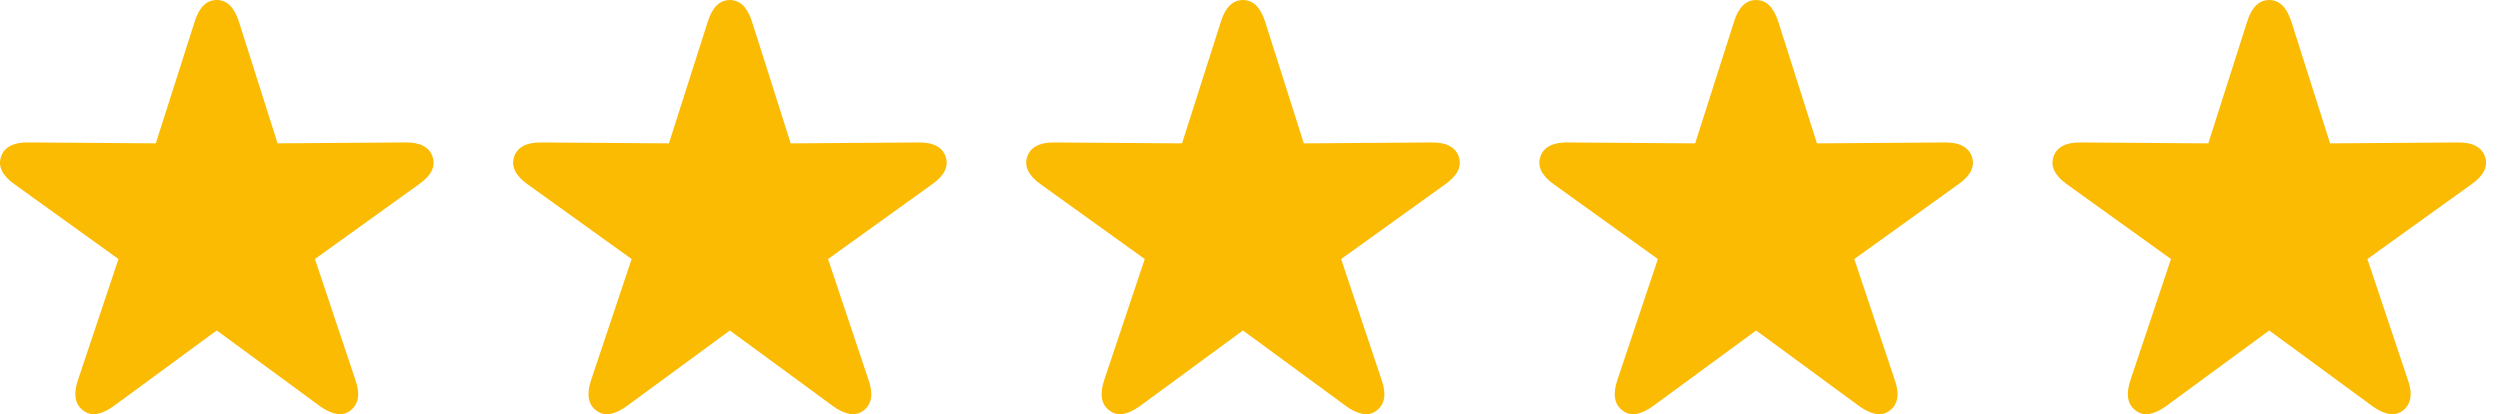
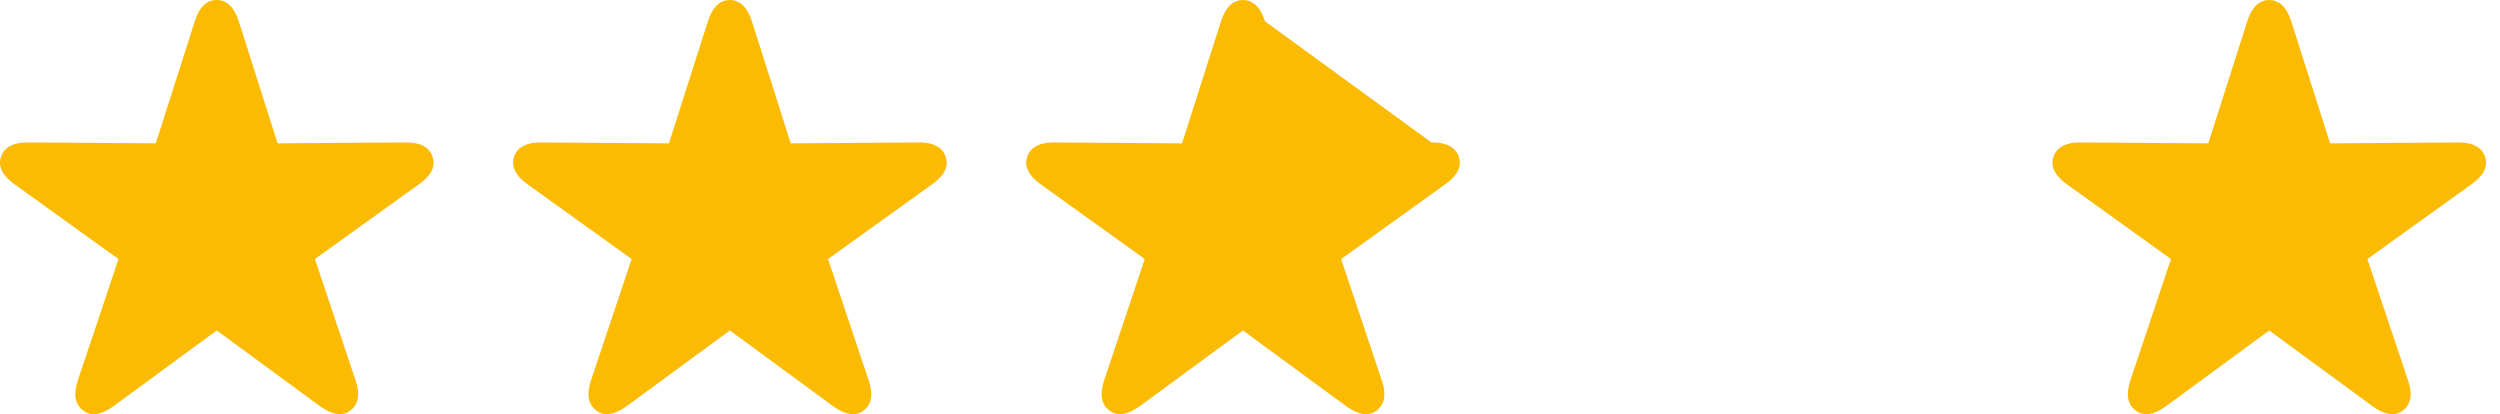
<svg xmlns="http://www.w3.org/2000/svg" width="169" height="28" viewBox="0 0 169 28" fill="none">
  <path d="M5.117 26.93C5.059 26.587 5.107 26.179 5.264 25.71L8.01 17.511L0.976 12.454C0.573 12.169 0.295 11.87 0.138 11.561C-0.018 11.251 -0.041 10.931 0.067 10.597C0.175 10.27 0.384 10.026 0.695 9.863C1.006 9.699 1.404 9.621 1.894 9.628L10.532 9.69L13.168 1.439C13.318 0.962 13.518 0.603 13.766 0.361C14.015 0.12 14.309 0 14.65 0C14.991 0 15.292 0.122 15.539 0.361C15.783 0.603 15.985 0.962 16.142 1.439L18.765 9.69L27.395 9.628C27.898 9.621 28.306 9.699 28.614 9.863C28.925 10.026 29.132 10.27 29.243 10.597C29.351 10.931 29.328 11.253 29.171 11.561C29.015 11.872 28.732 12.169 28.324 12.454L21.288 17.509L24.034 25.707C24.198 26.177 24.248 26.584 24.188 26.927C24.126 27.27 23.96 27.544 23.689 27.749C23.41 27.961 23.097 28.037 22.754 27.979C22.411 27.922 22.034 27.747 21.627 27.454L14.652 22.338L7.678 27.454C7.271 27.747 6.894 27.922 6.551 27.979C6.208 28.037 5.899 27.961 5.625 27.749C5.347 27.544 5.179 27.27 5.119 26.927L5.117 26.93Z" fill="#FABB02" />
  <path d="M39.805 26.929C39.748 26.587 39.796 26.179 39.953 25.71L42.699 17.511L35.662 12.457C35.26 12.171 34.981 11.872 34.825 11.563C34.668 11.253 34.645 10.933 34.753 10.599C34.861 10.272 35.071 10.028 35.382 9.865C35.692 9.701 36.09 9.623 36.581 9.63L45.219 9.692L47.854 1.441C48.004 0.964 48.204 0.605 48.453 0.364C48.701 0.122 48.996 0.002 49.337 0.002C49.677 0.002 49.979 0.124 50.225 0.364C50.469 0.605 50.672 0.964 50.828 1.441L53.452 9.692L62.081 9.63C62.585 9.623 62.992 9.701 63.301 9.865C63.612 10.028 63.819 10.272 63.929 10.599C64.037 10.933 64.014 11.255 63.858 11.563C63.701 11.874 63.418 12.171 63.011 12.457L55.975 17.511L58.721 25.71C58.884 26.179 58.935 26.587 58.875 26.929C58.813 27.272 58.647 27.546 58.375 27.751C58.097 27.963 57.784 28.039 57.441 27.981C57.098 27.924 56.72 27.749 56.313 27.456L49.339 22.34L42.365 27.456C41.958 27.749 41.58 27.924 41.237 27.981C40.894 28.039 40.586 27.963 40.312 27.751C40.033 27.546 39.865 27.272 39.805 26.929Z" fill="#FABB02" />
-   <path d="M74.492 26.929C74.434 26.587 74.482 26.179 74.639 25.71L77.385 17.511L70.349 12.457C69.946 12.171 69.667 11.872 69.511 11.563C69.354 11.253 69.331 10.933 69.439 10.599C69.547 10.272 69.757 10.028 70.068 9.865C70.378 9.701 70.777 9.623 71.267 9.63L79.905 9.692L82.54 1.441C82.69 0.964 82.89 0.605 83.139 0.364C83.387 0.122 83.682 0.002 84.023 0.002C84.363 0.002 84.665 0.124 84.911 0.364C85.155 0.605 85.358 0.964 85.514 1.441L88.138 9.692L96.767 9.63C97.271 9.623 97.678 9.701 97.987 9.865C98.298 10.028 98.505 10.272 98.615 10.599C98.724 10.933 98.7 11.255 98.544 11.563C98.387 11.874 98.104 12.171 97.697 12.457L90.661 17.511L93.407 25.71C93.57 26.179 93.621 26.587 93.561 26.929C93.499 27.272 93.333 27.546 93.061 27.751C92.783 27.963 92.47 28.039 92.127 27.981C91.784 27.924 91.406 27.749 90.999 27.456L84.025 22.34L77.051 27.456C76.644 27.749 76.266 27.924 75.923 27.981C75.58 28.039 75.272 27.963 74.998 27.751C74.719 27.546 74.551 27.272 74.492 26.929Z" fill="#FABB02" />
-   <path d="M109.18 26.929C109.122 26.587 109.171 26.179 109.327 25.71L112.073 17.511L105.037 12.457C104.634 12.171 104.356 11.872 104.199 11.563C104.043 11.253 104.02 10.933 104.128 10.599C104.236 10.272 104.445 10.028 104.756 9.865C105.067 9.701 105.465 9.623 105.955 9.63L114.593 9.692L117.229 1.441C117.378 0.964 117.579 0.605 117.827 0.364C118.076 0.122 118.371 0.002 118.711 0.002C119.052 0.002 119.353 0.124 119.6 0.364C119.844 0.605 120.046 0.964 120.203 1.441L122.827 9.692L131.456 9.63C131.96 9.623 132.367 9.701 132.675 9.865C132.984 10.028 133.193 10.272 133.304 10.599C133.412 10.933 133.389 11.255 133.232 11.563C133.076 11.874 132.793 12.171 132.385 12.457L125.349 17.511L128.095 25.71C128.259 26.179 128.309 26.587 128.249 26.929C128.187 27.272 128.021 27.546 127.75 27.751C127.471 27.963 127.158 28.039 126.815 27.981C126.472 27.924 126.095 27.749 125.688 27.456L118.713 22.34L111.739 27.456C111.332 27.749 110.955 27.924 110.612 27.981C110.269 28.039 109.96 27.963 109.686 27.751C109.408 27.546 109.24 27.272 109.18 26.929Z" fill="#FABB02" />
+   <path d="M74.492 26.929C74.434 26.587 74.482 26.179 74.639 25.71L77.385 17.511L70.349 12.457C69.946 12.171 69.667 11.872 69.511 11.563C69.354 11.253 69.331 10.933 69.439 10.599C69.547 10.272 69.757 10.028 70.068 9.865C70.378 9.701 70.777 9.623 71.267 9.63L79.905 9.692L82.54 1.441C82.69 0.964 82.89 0.605 83.139 0.364C83.387 0.122 83.682 0.002 84.023 0.002C84.363 0.002 84.665 0.124 84.911 0.364C85.155 0.605 85.358 0.964 85.514 1.441L96.767 9.63C97.271 9.623 97.678 9.701 97.987 9.865C98.298 10.028 98.505 10.272 98.615 10.599C98.724 10.933 98.7 11.255 98.544 11.563C98.387 11.874 98.104 12.171 97.697 12.457L90.661 17.511L93.407 25.71C93.57 26.179 93.621 26.587 93.561 26.929C93.499 27.272 93.333 27.546 93.061 27.751C92.783 27.963 92.47 28.039 92.127 27.981C91.784 27.924 91.406 27.749 90.999 27.456L84.025 22.34L77.051 27.456C76.644 27.749 76.266 27.924 75.923 27.981C75.58 28.039 75.272 27.963 74.998 27.751C74.719 27.546 74.551 27.272 74.492 26.929Z" fill="#FABB02" />
  <path d="M143.866 26.929C143.808 26.587 143.857 26.179 144.013 25.71L146.759 17.511L139.723 12.457C139.32 12.171 139.042 11.872 138.885 11.563C138.729 11.253 138.706 10.933 138.814 10.599C138.922 10.272 139.131 10.028 139.442 9.865C139.751 9.701 140.151 9.623 140.641 9.63L149.28 9.692L151.915 1.441C152.065 0.964 152.265 0.605 152.513 0.364C152.762 0.122 153.057 0.002 153.397 0.002C153.738 0.002 154.039 0.124 154.286 0.364C154.53 0.605 154.732 0.964 154.889 1.441L157.513 9.692L166.142 9.63C166.646 9.623 167.053 9.701 167.361 9.865C167.67 10.028 167.879 10.272 167.99 10.599C168.098 10.933 168.075 11.255 167.918 11.563C167.762 11.874 167.479 12.171 167.071 12.457L160.035 17.511L162.781 25.71C162.945 26.179 162.995 26.587 162.935 26.929C162.873 27.272 162.707 27.546 162.436 27.751C162.157 27.963 161.844 28.039 161.501 27.981C161.158 27.924 160.781 27.749 160.374 27.456L153.4 22.34L146.425 27.456C146.018 27.749 145.641 27.924 145.298 27.981C144.955 28.039 144.646 27.963 144.372 27.751C144.094 27.546 143.924 27.272 143.866 26.929Z" fill="#FABB02" />
</svg>